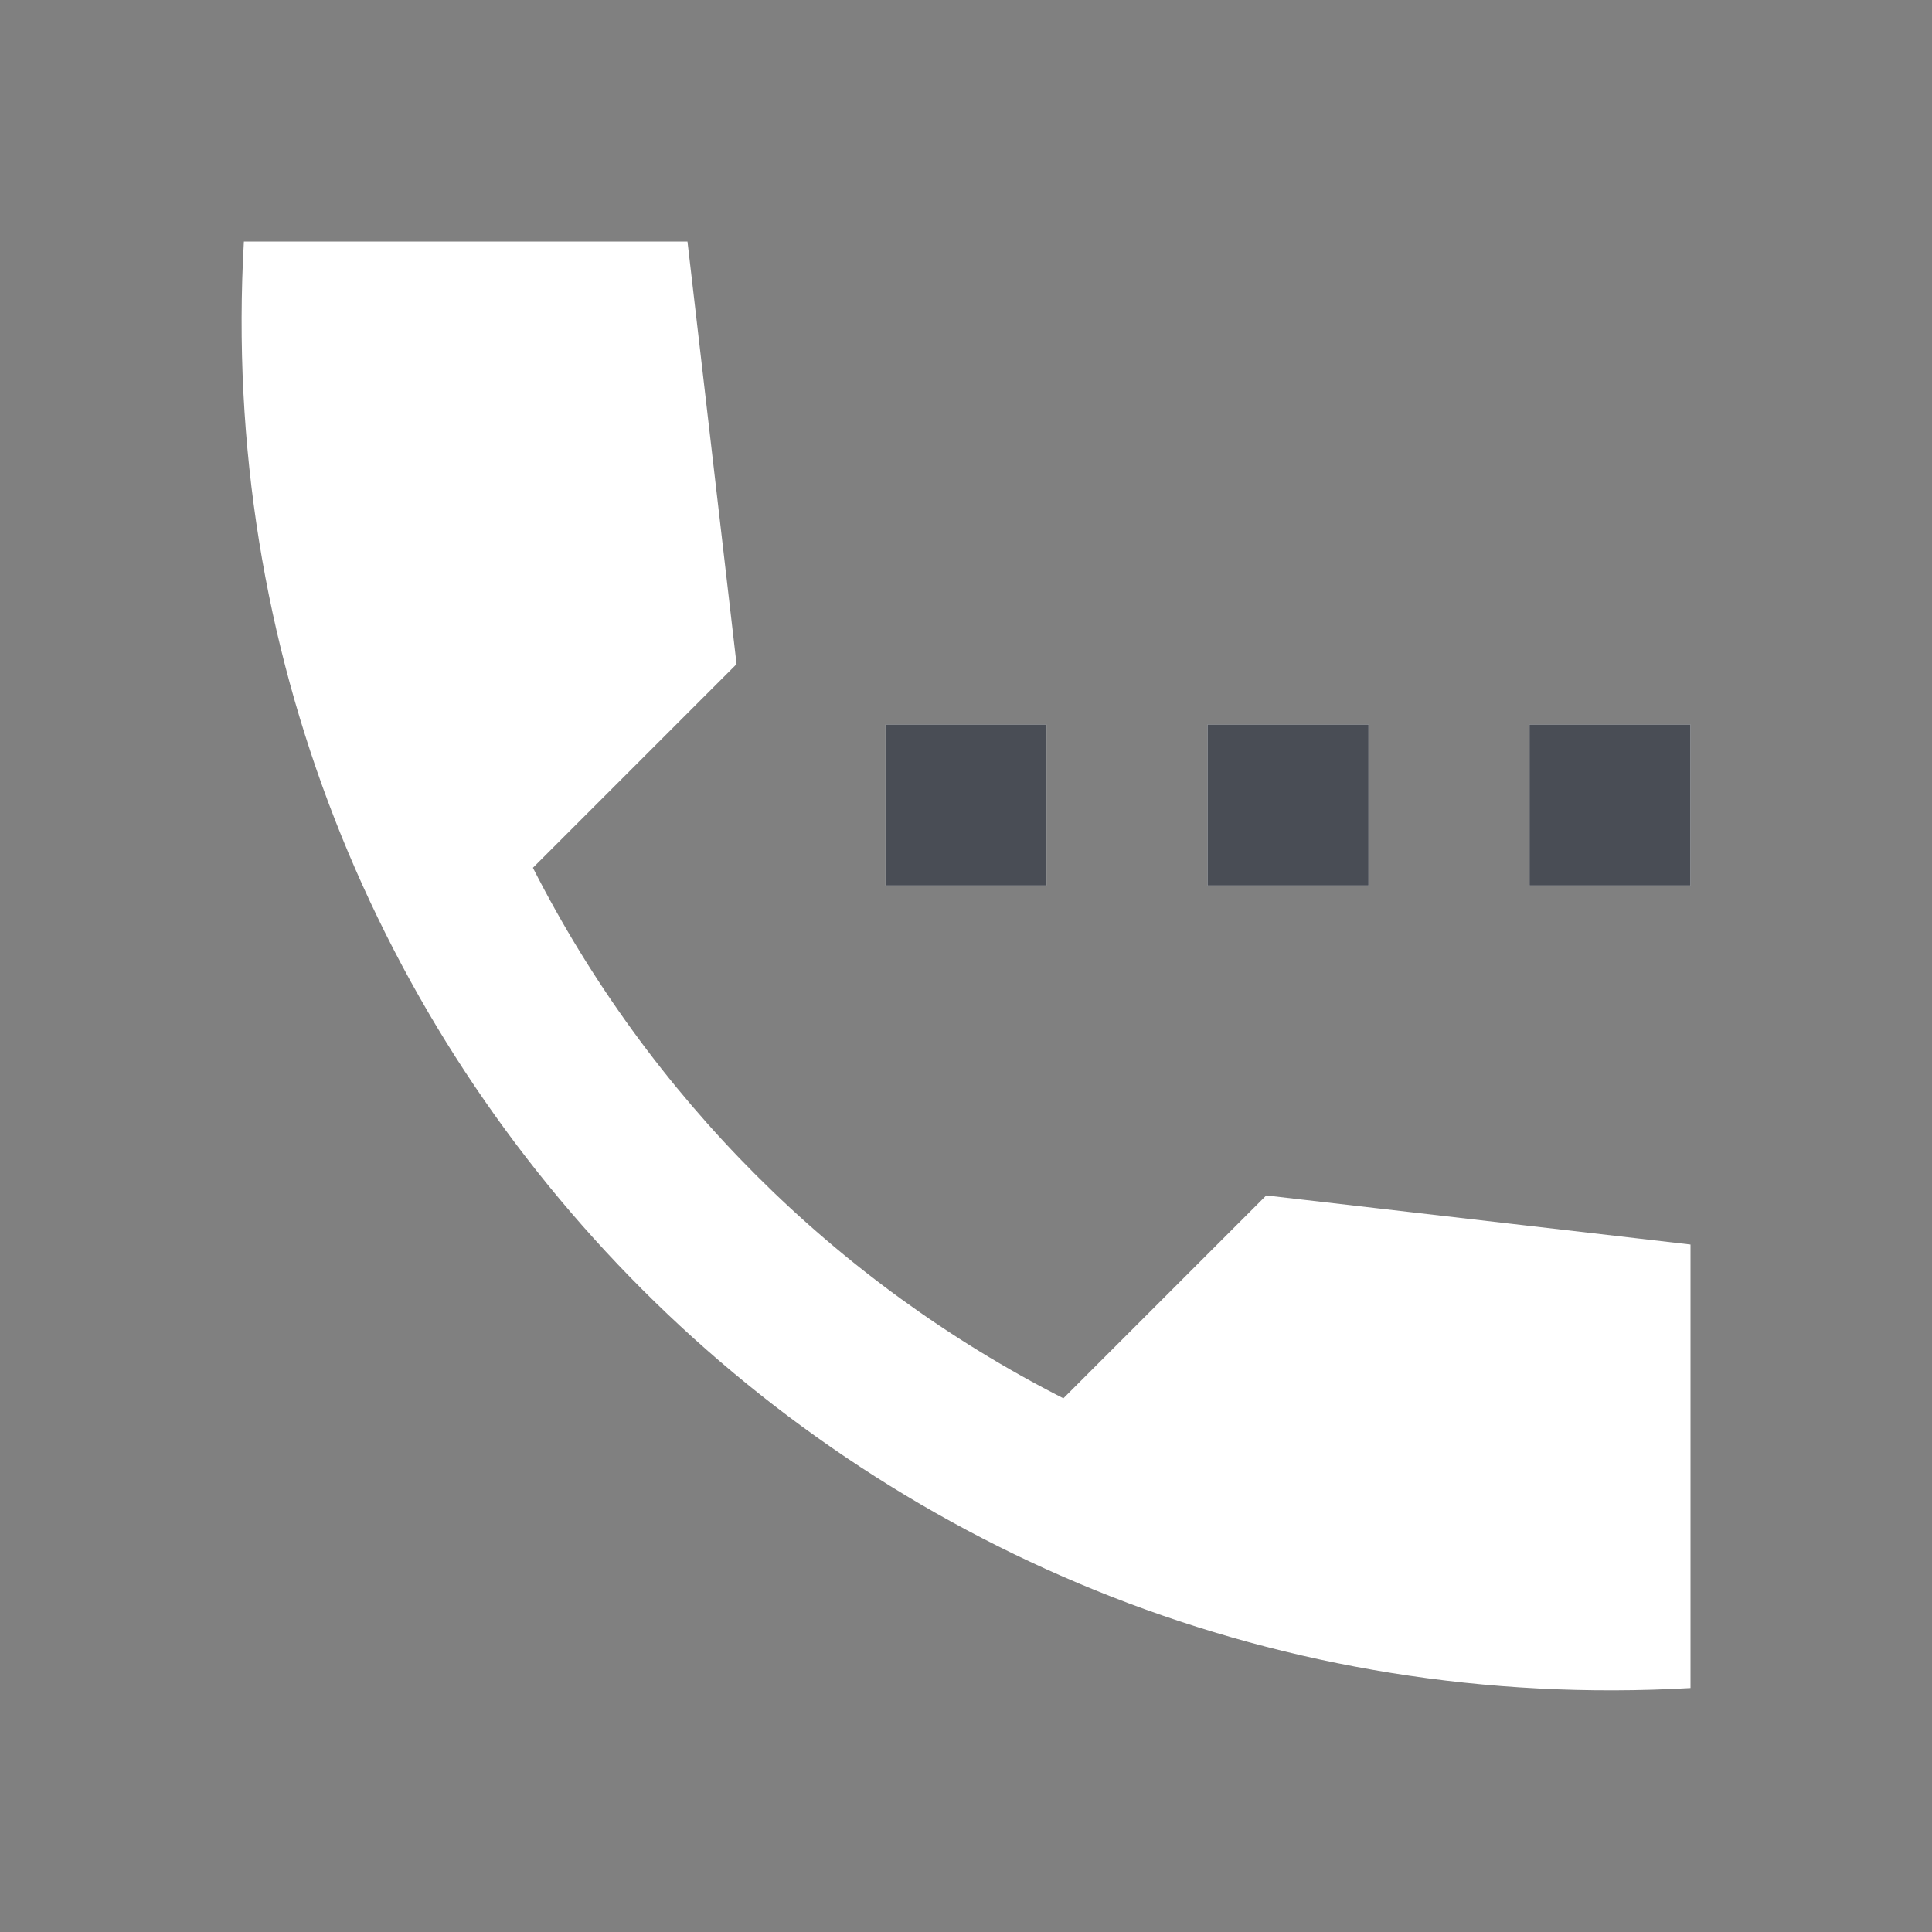
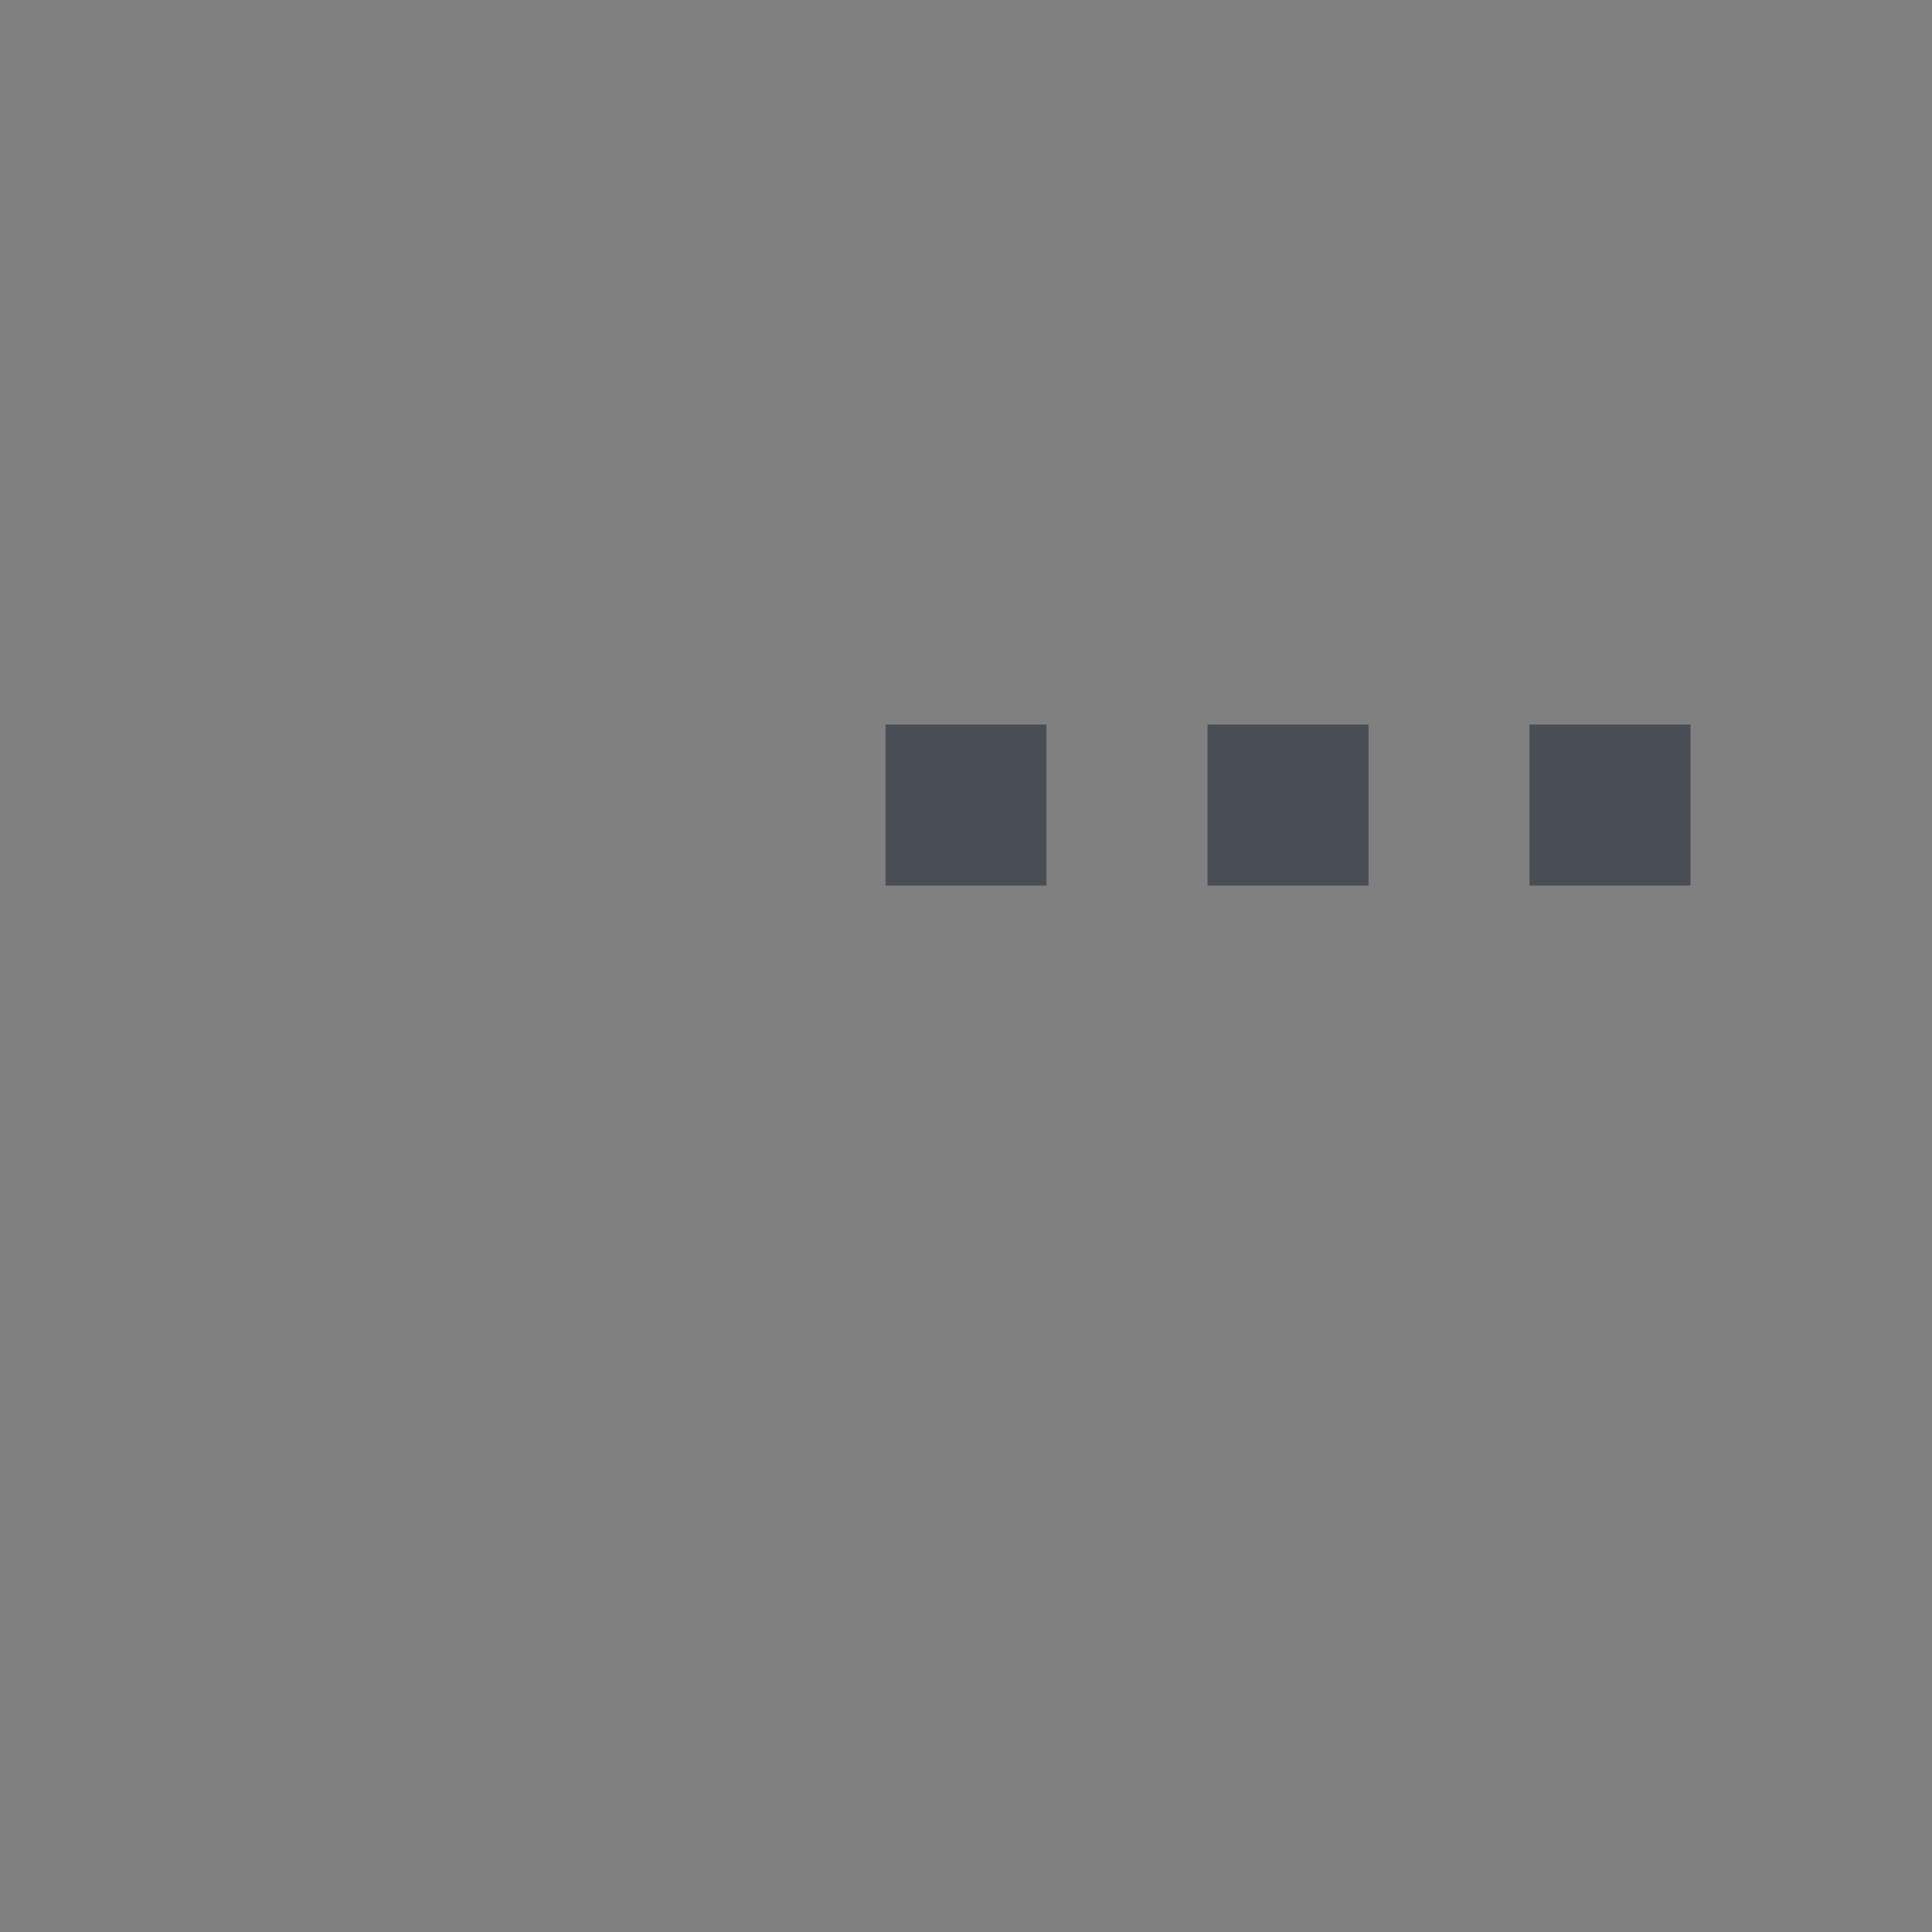
<svg xmlns="http://www.w3.org/2000/svg" width="42" height="42" viewBox="0 0 42 42" fill="none">
  <rect x="0" y="0" width="42" height="42" fill="#808080" stroke="none" />
-   <path d="M23.117 30.398C18.15 27.87 14.112 23.833 11.585 18.865L16.012 14.438L14.945 5.25H5.302C4.287 23.065 18.935 37.712 36.75 36.697V27.055L27.527 25.988L23.117 30.398ZM19.25 15.75H22.75V19.25H19.25V15.75ZM26.25 15.75H29.75V19.25H26.25V15.75ZM33.25 15.75H36.75V19.25H33.25V15.75Z" fill="white" />
  <path d="M19.25 15.75H22.75V19.25H19.25V15.75ZM26.25 15.75H29.75V19.25H26.25V15.75ZM33.25 15.75H36.75V19.25H33.25V15.75Z" fill="#494D55" />
</svg>